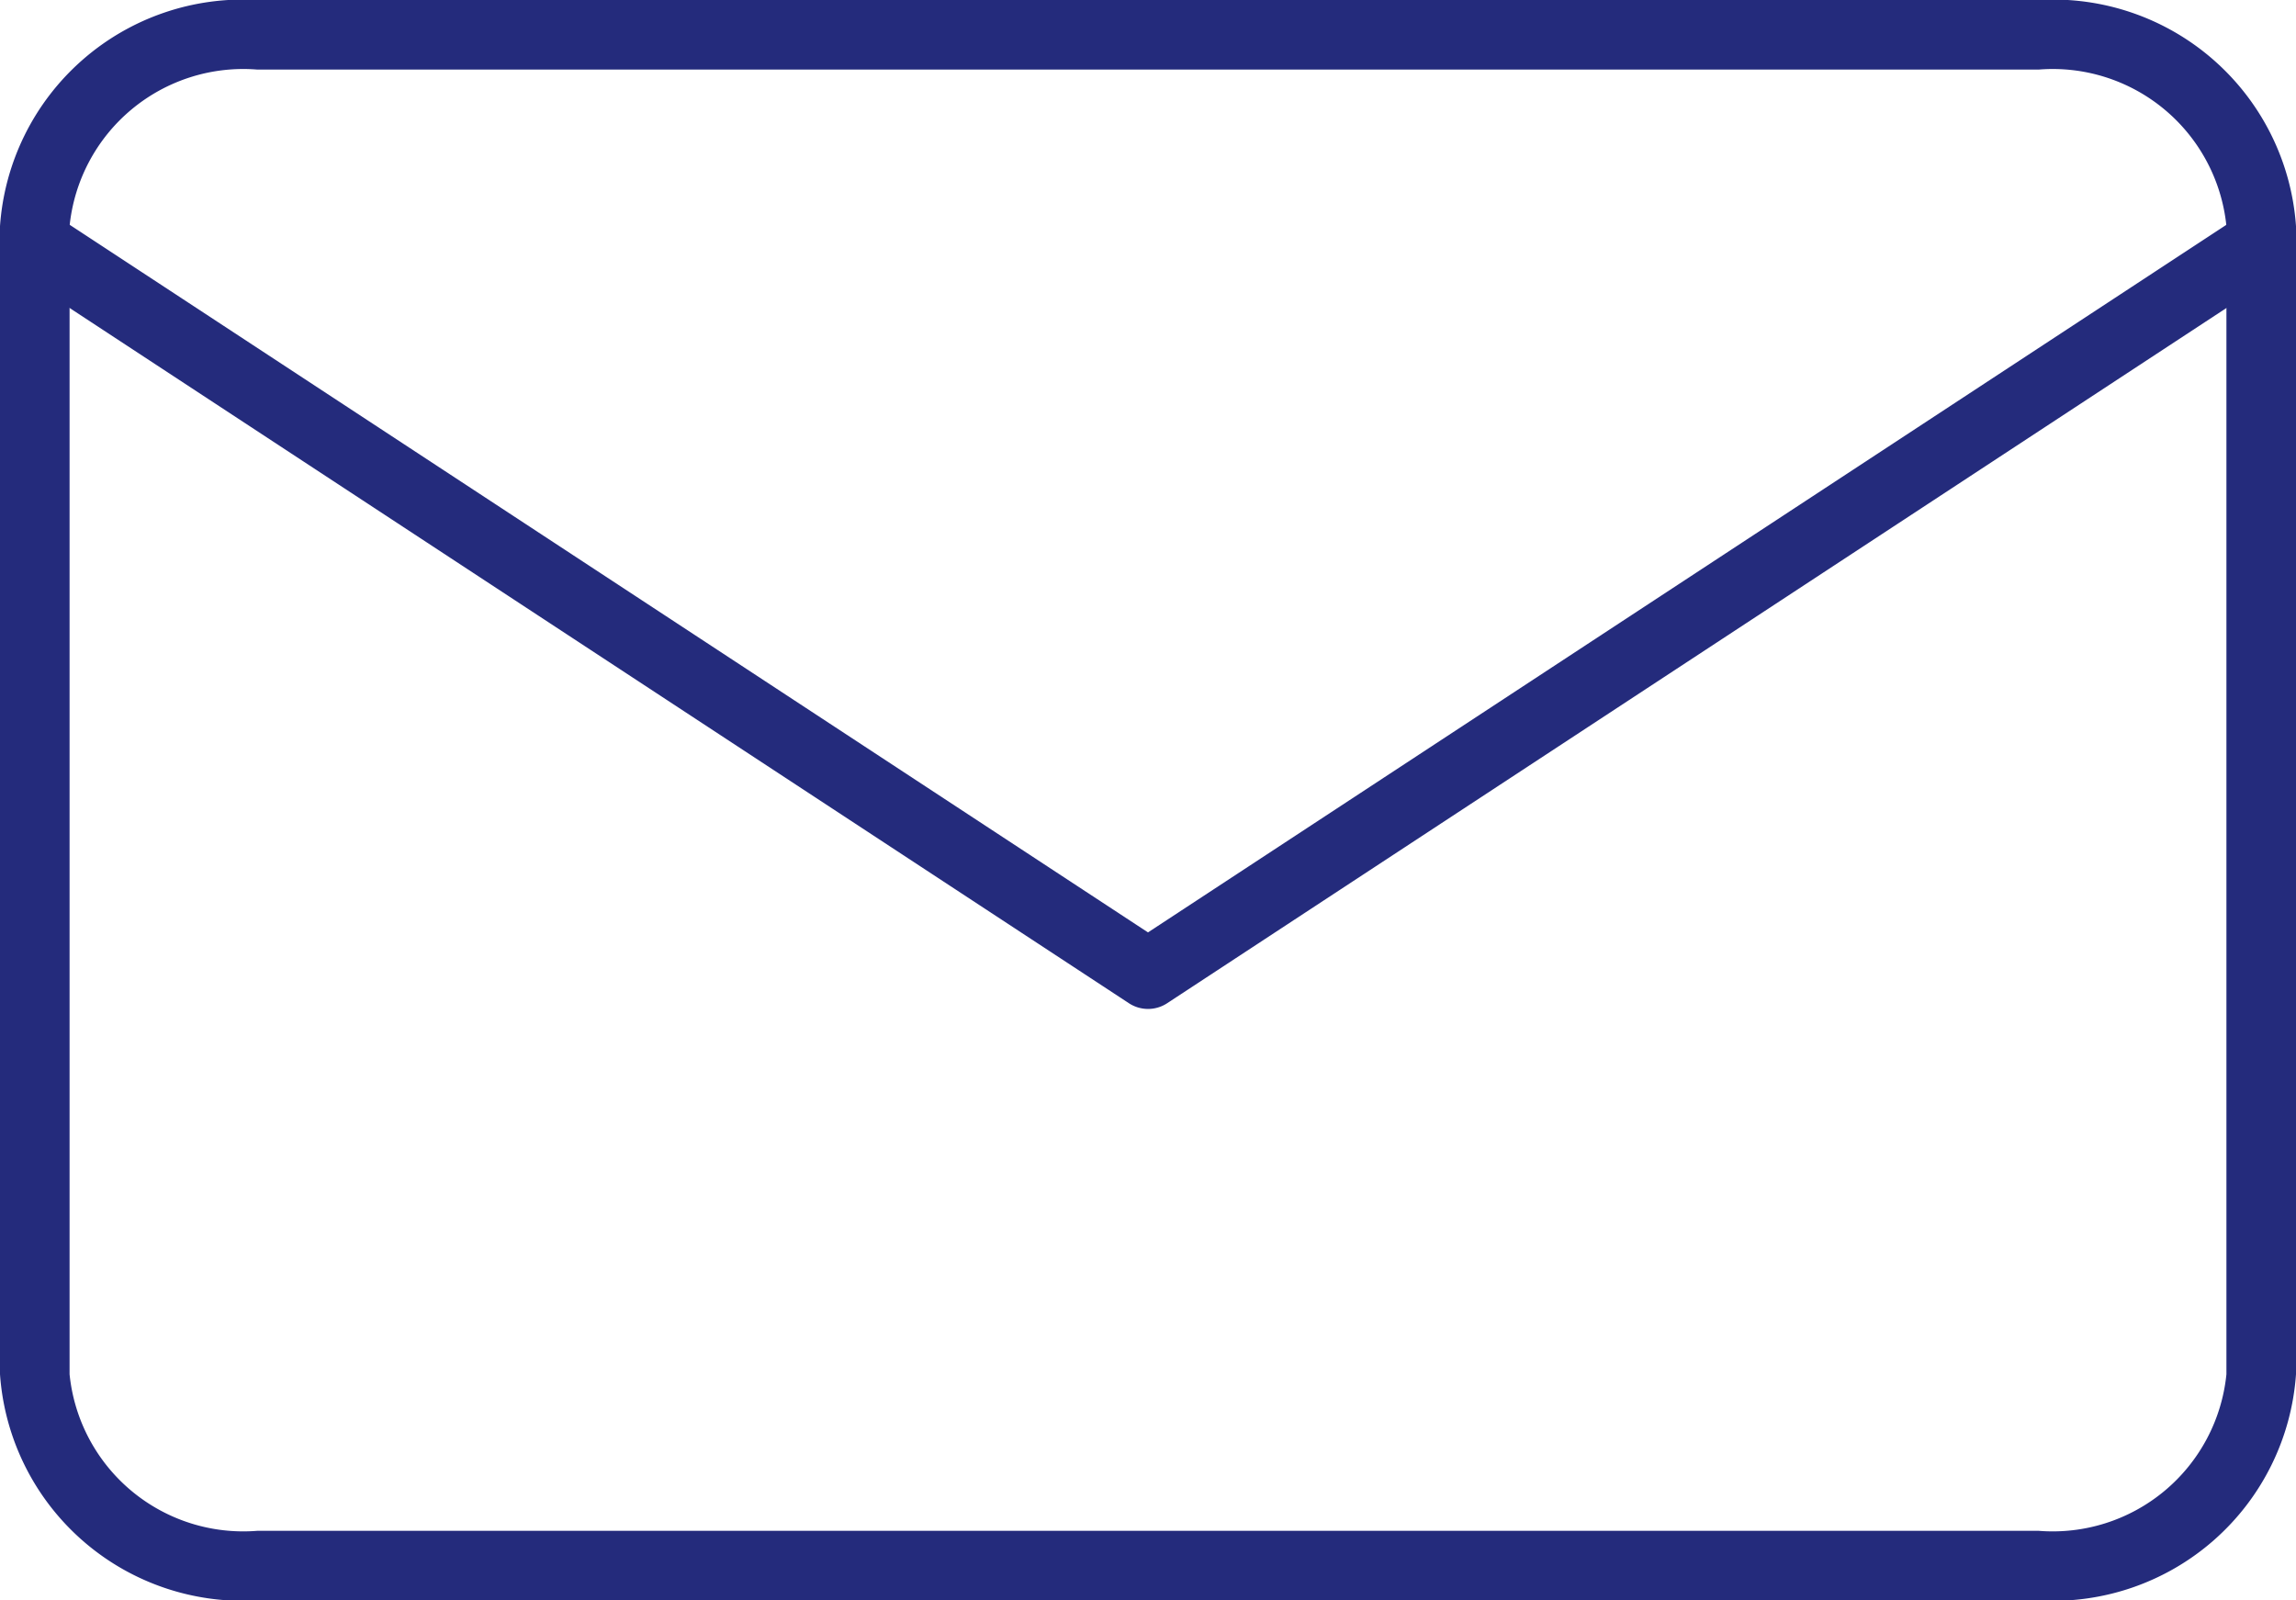
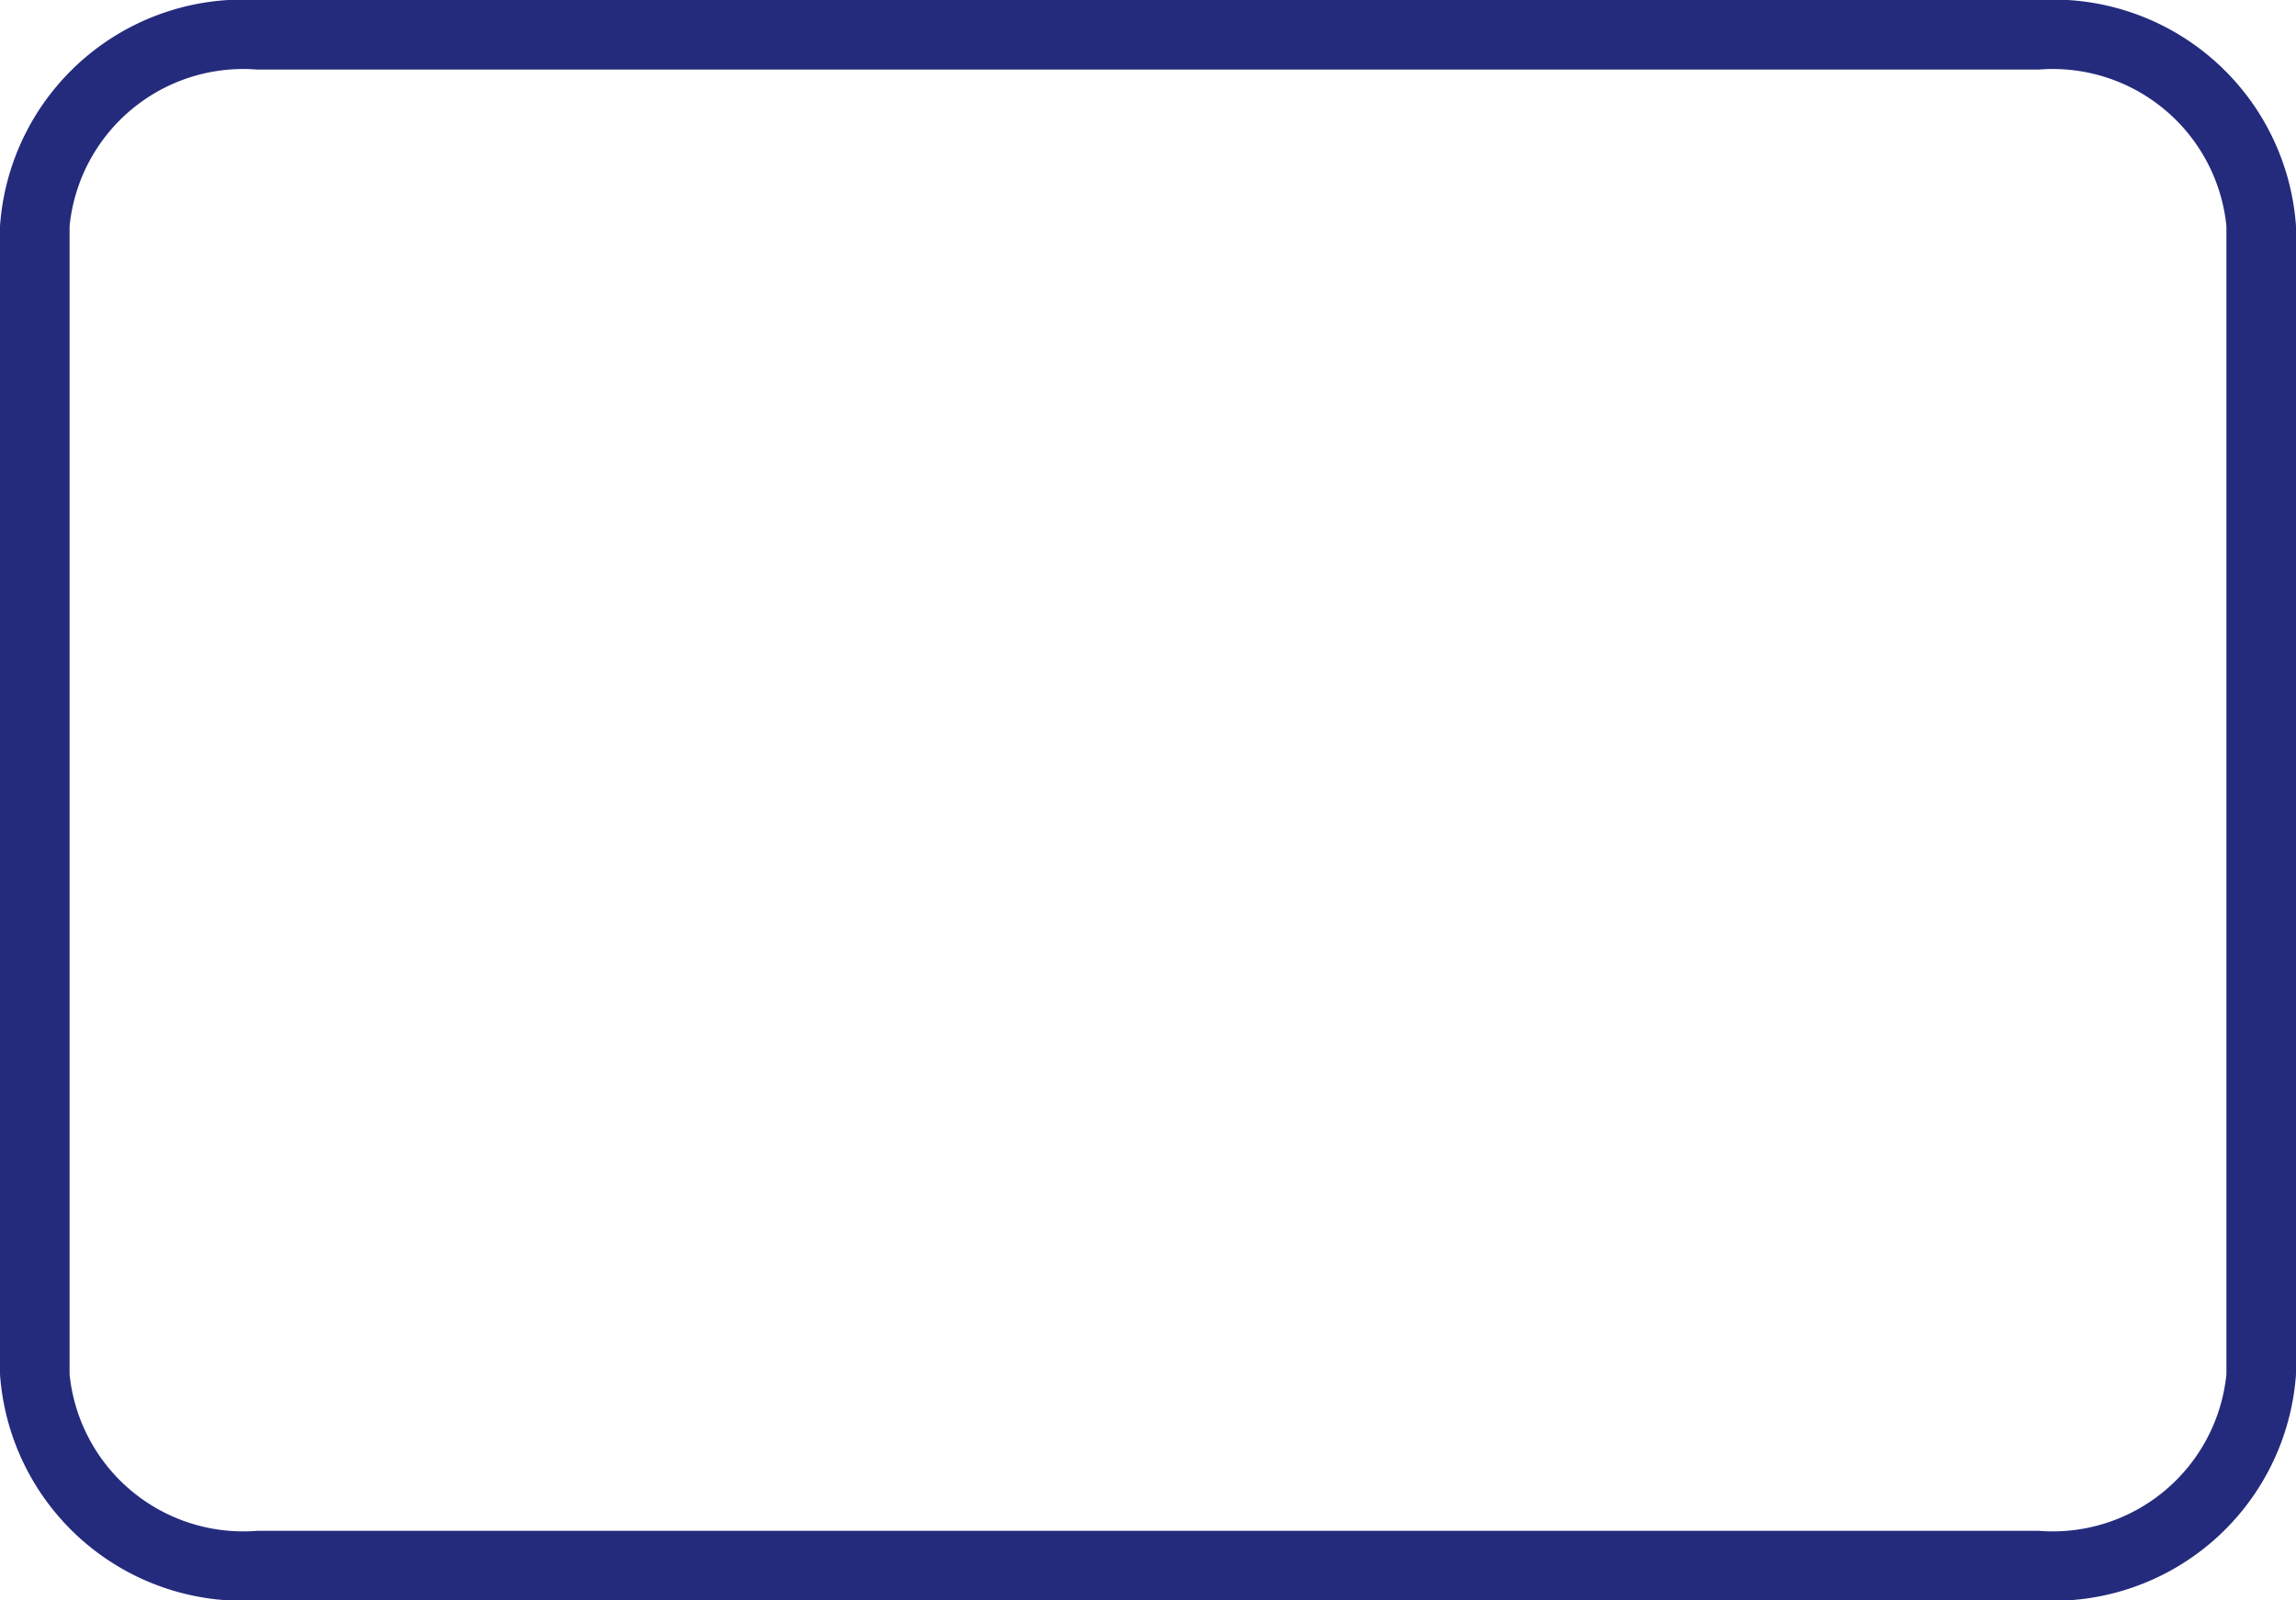
<svg xmlns="http://www.w3.org/2000/svg" width="33" height="23" viewBox="0 0 33 23">
  <g transform="translate(-2.5 -5.5)">
    <path d="M6.2,5.5H31.8a3.5,3.5,0,0,1,3.7,3.25v16.5a3.5,3.5,0,0,1-3.7,3.25H6.2a3.5,3.5,0,0,1-3.7-3.25V8.75A3.5,3.5,0,0,1,6.2,5.5Zm25.6,22a2.509,2.509,0,0,0,2.7-2.25V8.75A2.509,2.509,0,0,0,31.8,6.5H6.2A2.509,2.509,0,0,0,3.5,8.75v16.5A2.509,2.509,0,0,0,6.2,27.5Z" fill="#242b7c" />
-     <path d="M19,20a.5.5,0,0,1-.274-.082l-16-10.5a.5.5,0,0,1,.549-.836L19,18.9,34.726,8.582a.5.5,0,0,1,.549.836l-16,10.5A.5.5,0,0,1,19,20Z" fill="#242b7c" />
  </g>
</svg>